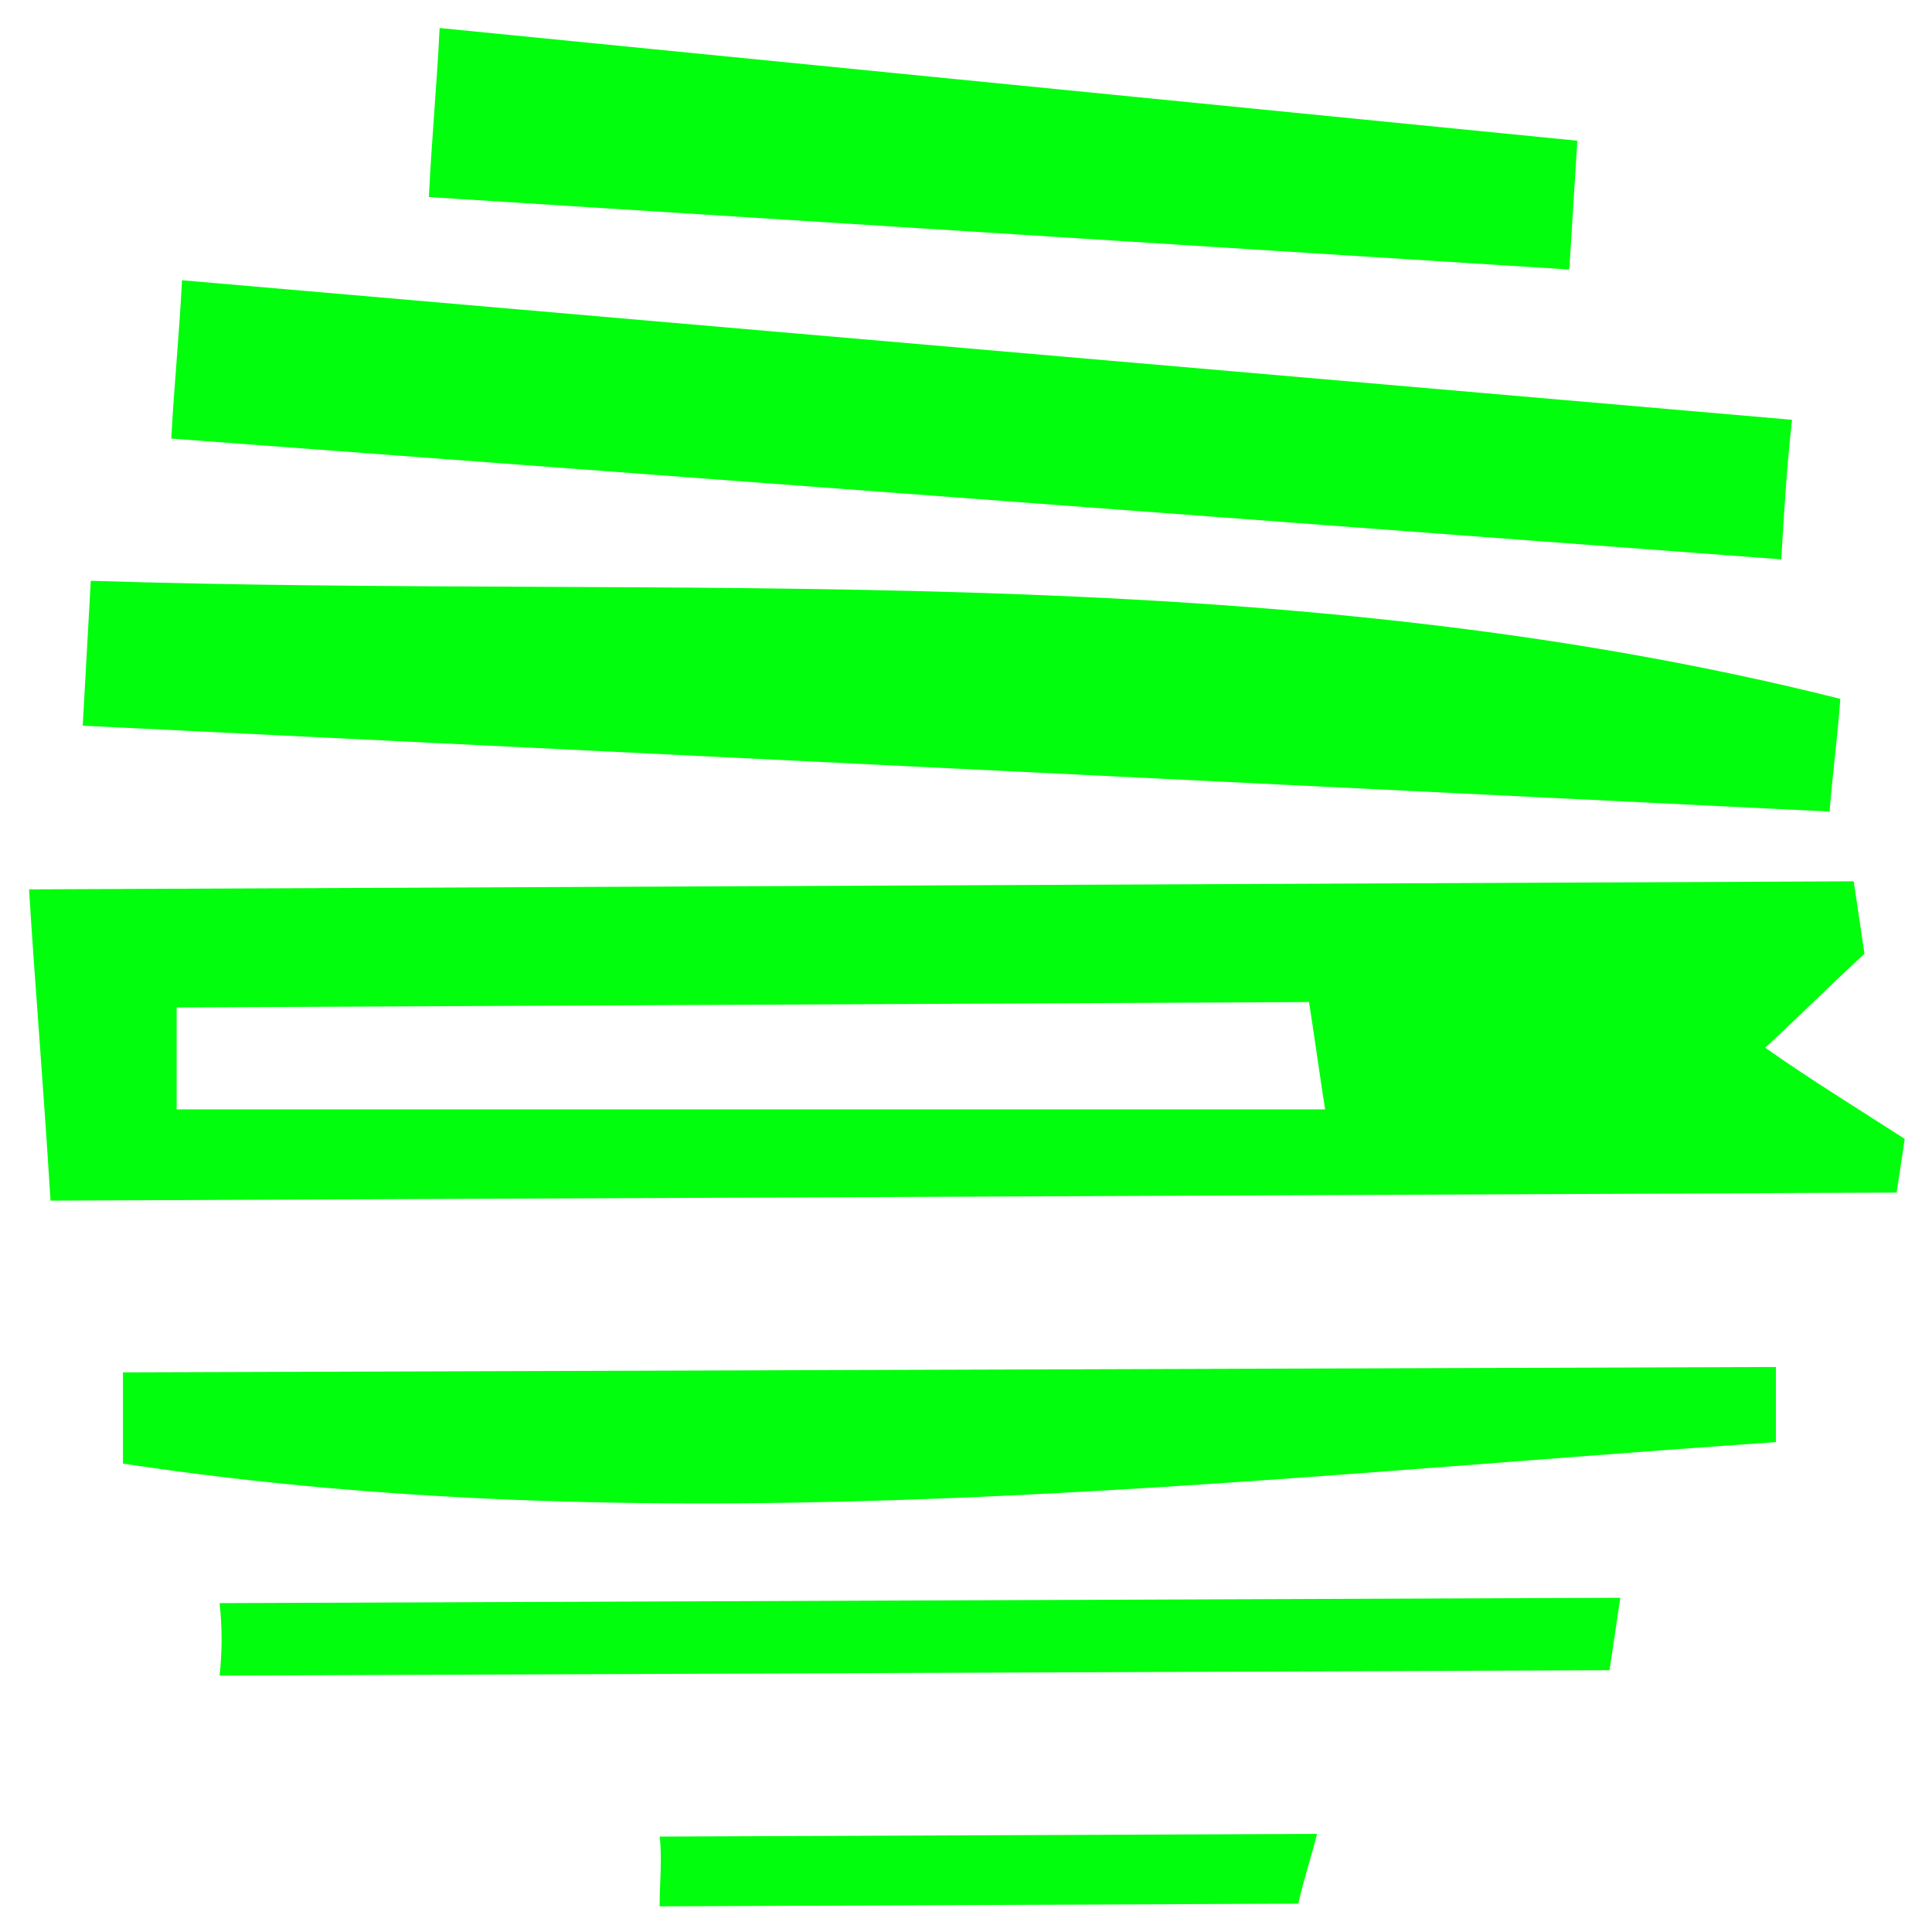
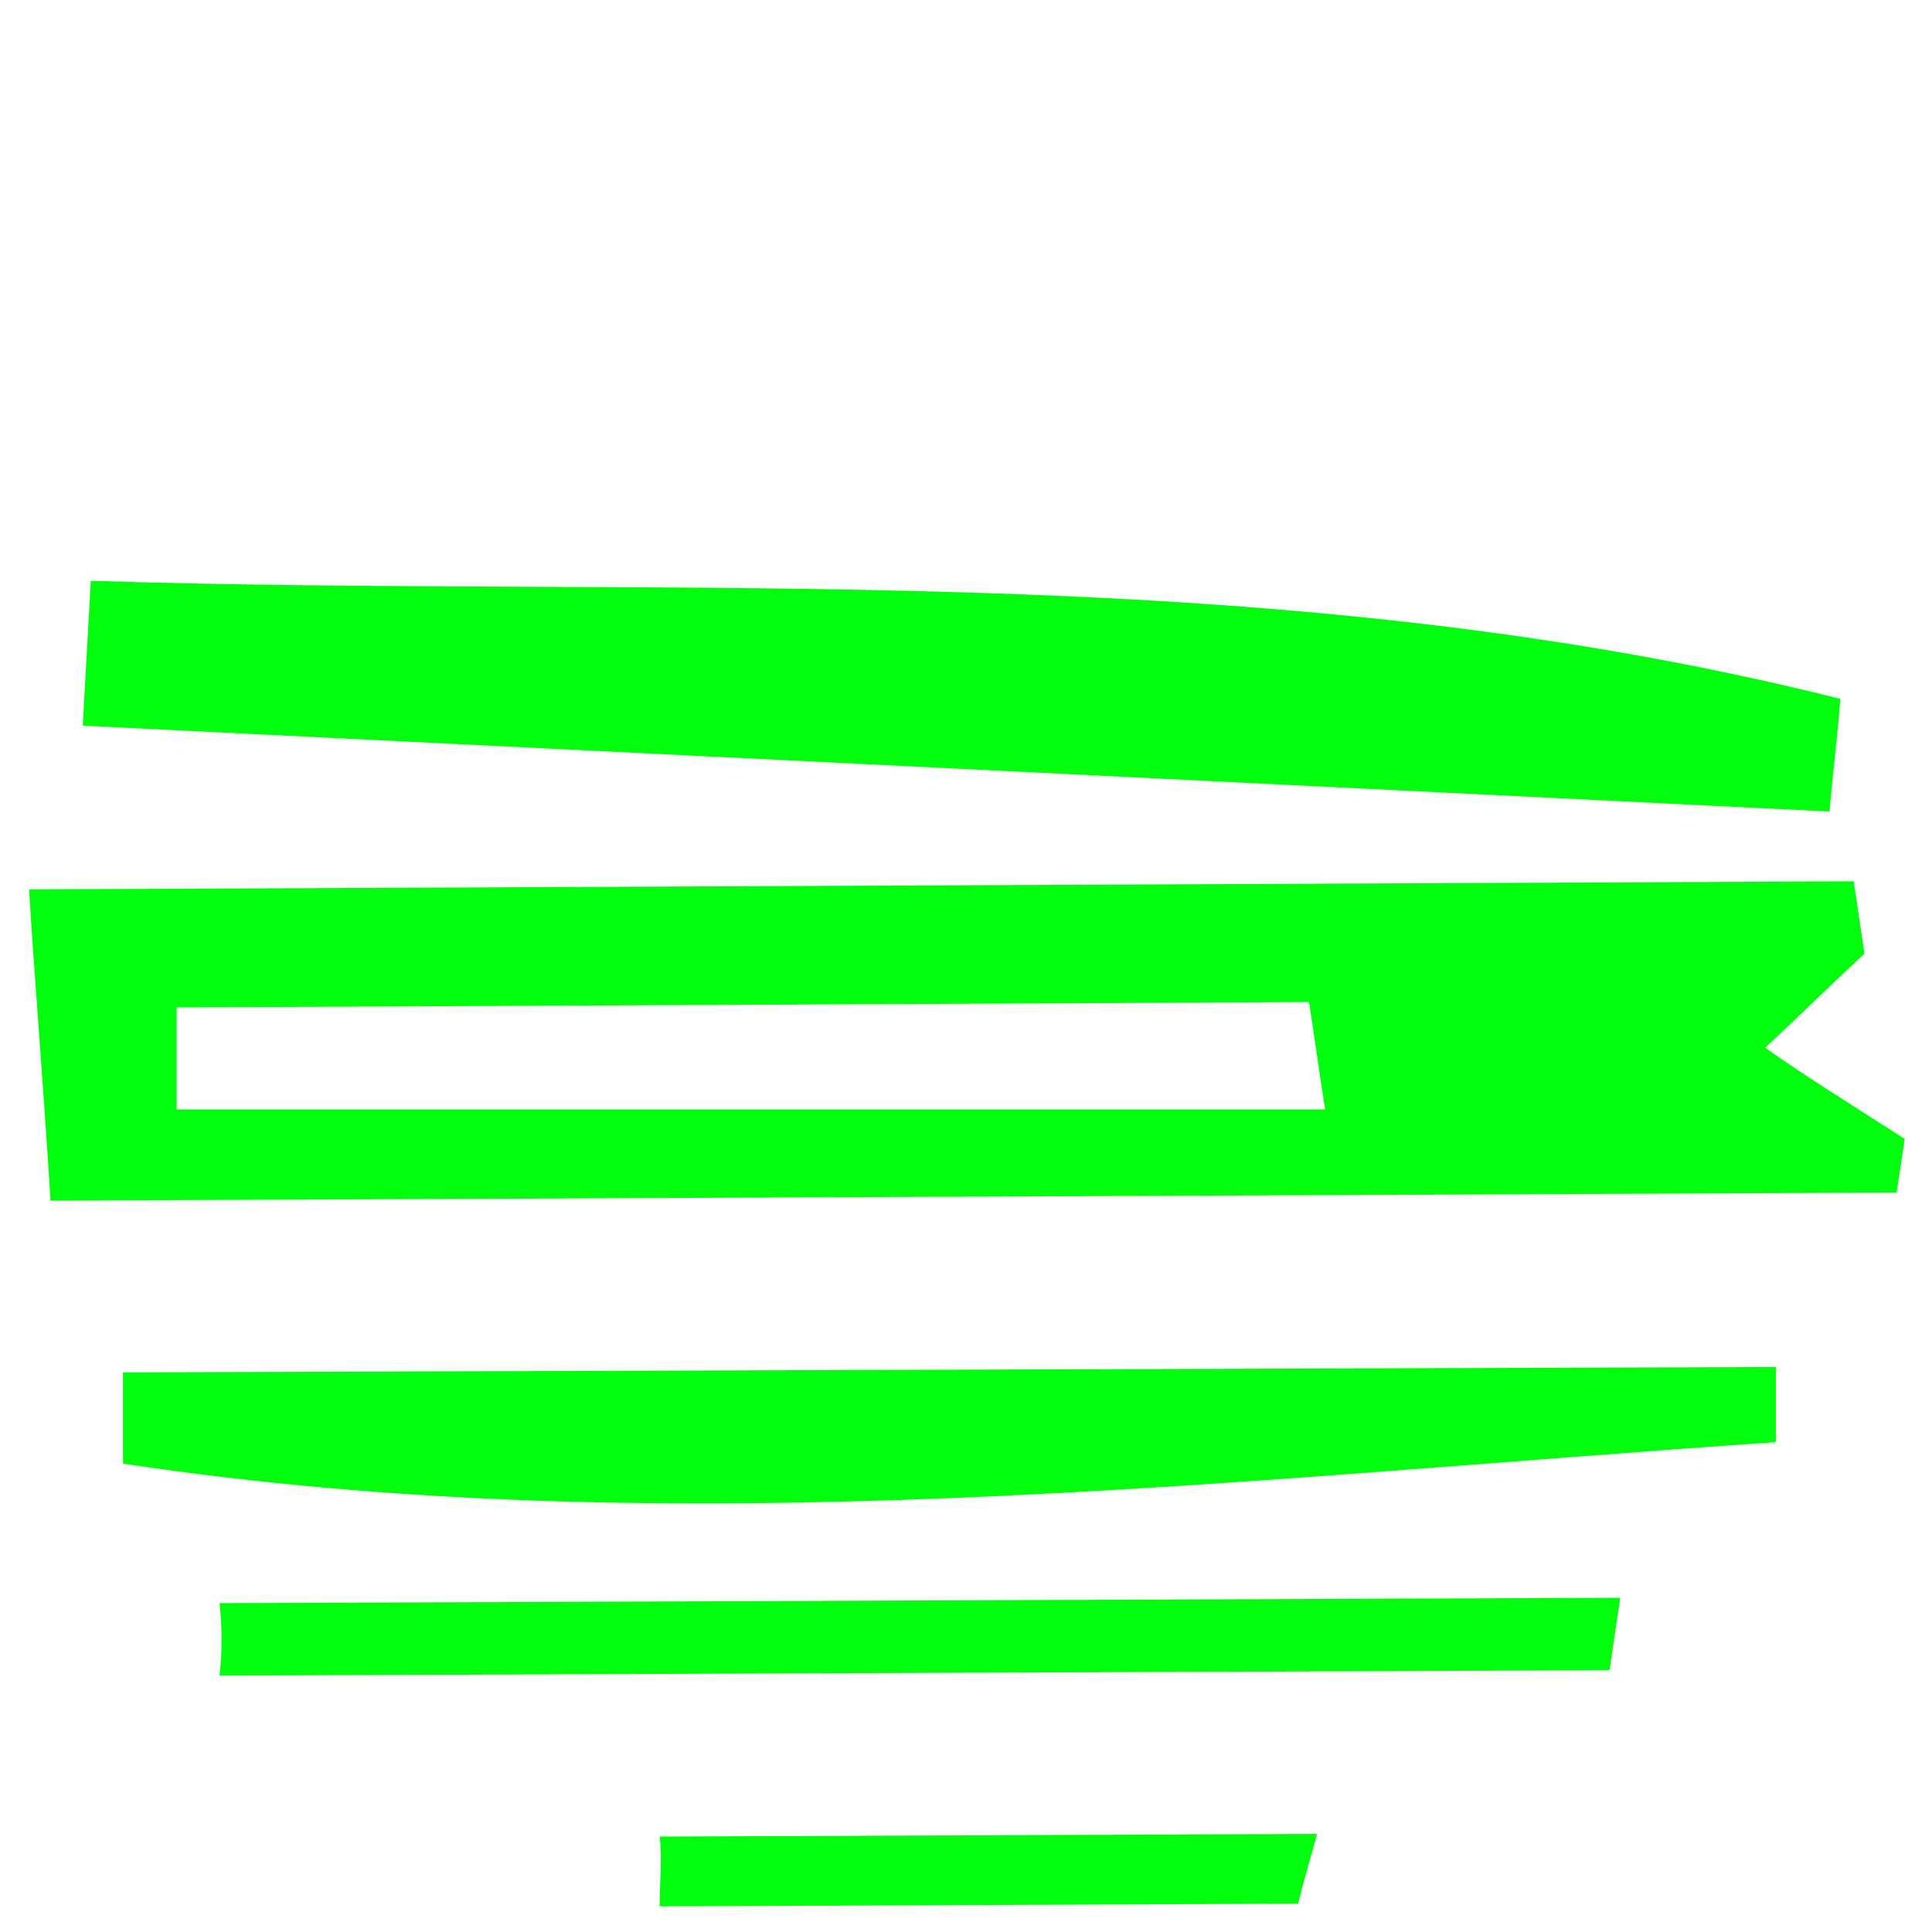
<svg xmlns="http://www.w3.org/2000/svg" version="1.1" id="Layer_1" x="0px" y="0px" viewBox="0 0 72 72" style="enable-background:new 0 0 72 72;" xml:space="preserve">
  <style type="text/css">
	.st0{fill:#01FE0C;}
	.st1{display:none;}
	.st2{display:inline;}
	.st3{fill:#3D3D3D;}
</style>
  <g id="GRÜN">
    <g id="Gruppe_5059" transform="translate(-736.117 -1614.656)">
-       <path id="Pfad_382" class="st0" d="M794.9,1619.9c-14.1-1.4-28.3-2.8-42.4-4.2c-0.1,2.1-0.3,4.2-0.4,6.3l42.5,2.7    C794.7,1623.1,794.8,1621.5,794.9,1619.9z" />
      <path id="Pfad_383" class="st0" d="M760.7,1685.7l23.8-0.1c0.2-0.9,0.5-1.8,0.7-2.6l-24.5,0.1    C760.8,1683.9,760.7,1684.8,760.7,1685.7z" />
-       <path id="Pfad_384" class="st0" d="M802.9,1630.3l-60-5.2c-0.1,2-0.3,4-0.4,5.9l60,4.5C802.6,1633.8,802.7,1632.1,802.9,1630.3z" />
      <path id="Pfad_385" class="st0" d="M804.7,1640.7c-21.5-5.4-43.4-3.7-65.2-4.4l-0.3,5.4l65.1,3.2    C804.4,1643.6,804.6,1642.1,804.7,1640.7z" />
      <path id="Pfad_386" class="st0" d="M801.9,1653.7c1.3-1.2,2.5-2.4,3.7-3.5l-0.4-2.7l-68,0.3c0.2,3.3,0.5,6.8,0.8,11.6l68.8-0.3    c0.1-0.7,0.2-1.3,0.3-2C805.4,1656,803.6,1654.9,801.9,1653.7z M742.7,1656c0-0.6,0-3.3,0-3.8l42.2-0.2c0.1,0.6,0.5,3.4,0.6,4    L742.7,1656L742.7,1656z" />
      <path id="Pfad_387" class="st0" d="M740.7,1669.2c20.5,3.1,41.1,0.6,61.6-0.8l0-2.8l-61.6,0.2V1669.2z" />
      <path id="Pfad_388" class="st0" d="M744.3,1677.1l51.8-0.2l0.4-2.7l-52.2,0.2C744.4,1675.3,744.4,1676.2,744.3,1677.1z" />
    </g>
  </g>
  <g id="GRAU" class="st1">
    <g id="Gruppe_5059_1_" transform="translate(-736.117 -1614.656)" class="st2">
      <path id="Pfad_386_1_" class="st3" d="M1231.1,1697.2c19.5-18.9,37.9-36.8,56.4-54.7l-6.2-41.6L232.1,1605    c3.6,50.5,7.5,104.7,12.9,179.5l1061.8-4.2c1.8-10.1,3.6-20.3,5.4-30.4C1285.2,1732.4,1258.4,1715,1231.1,1697.2z M317.7,1731.8    c0-8.9,0.1-50.2,0.1-59.1l651.1-2.6c1.2,8.9,7.3,52.8,8.5,61.7L317.7,1731.8L317.7,1731.8z" />
    </g>
  </g>
</svg>